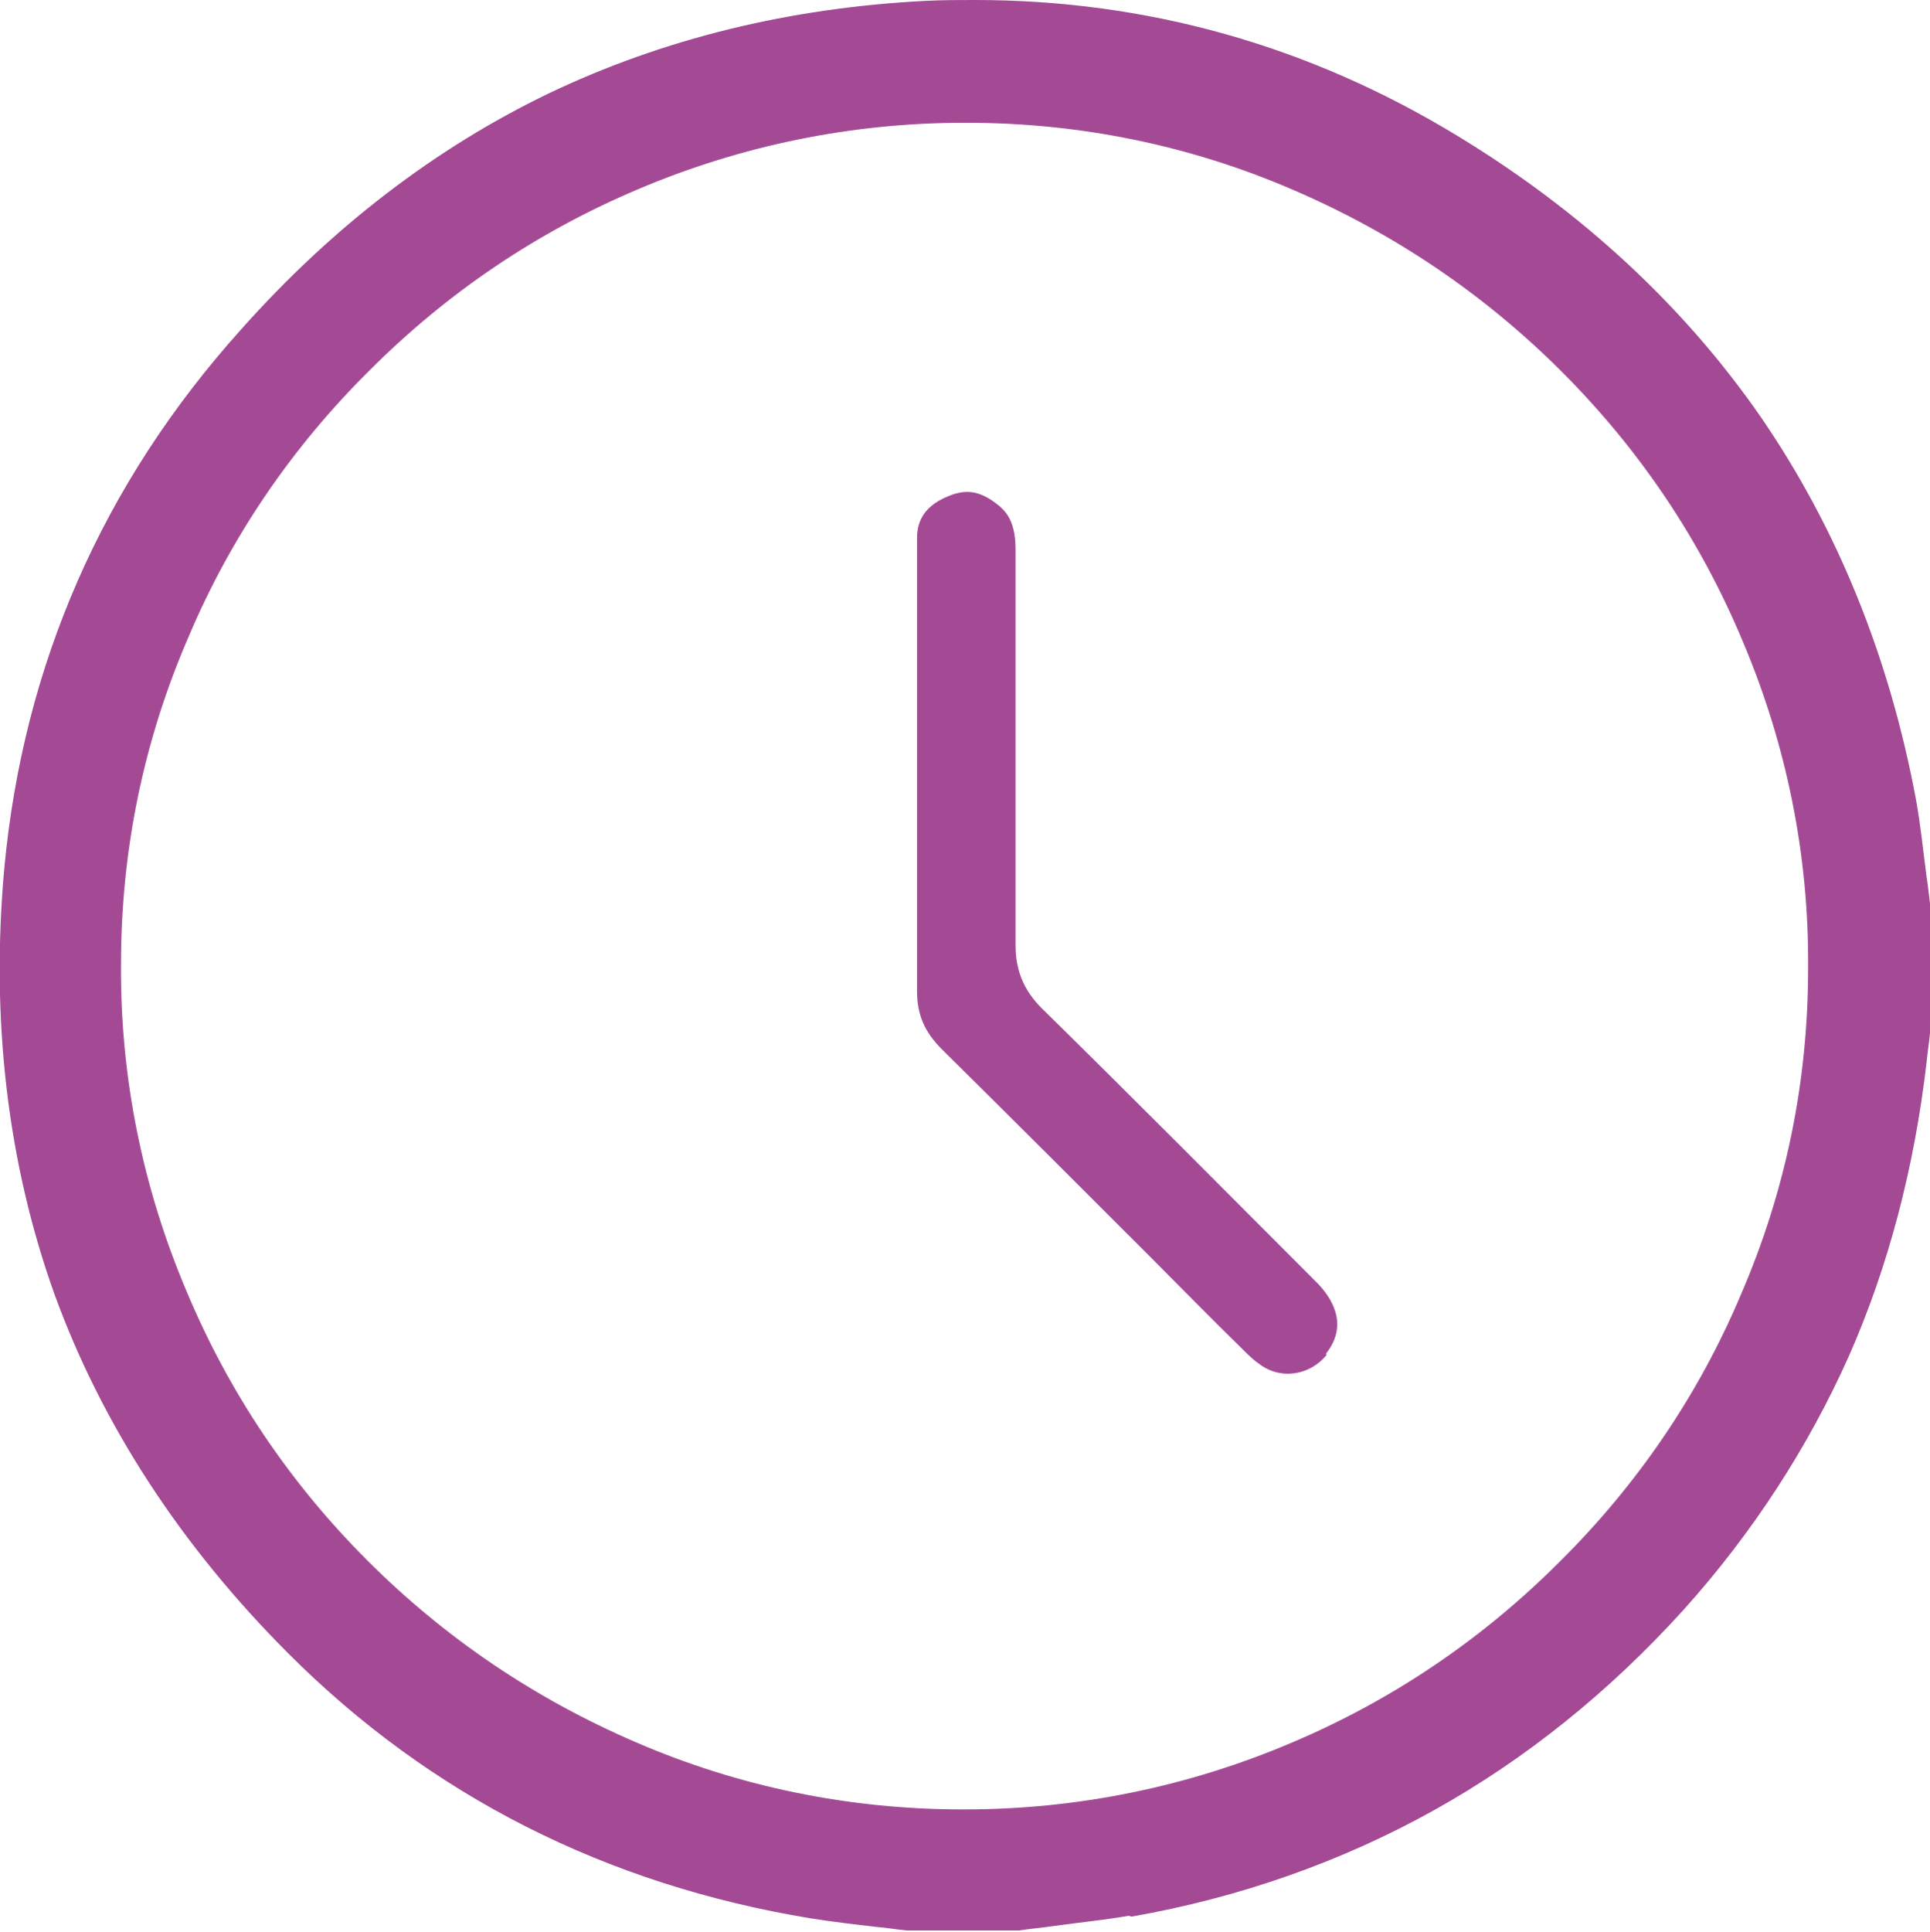
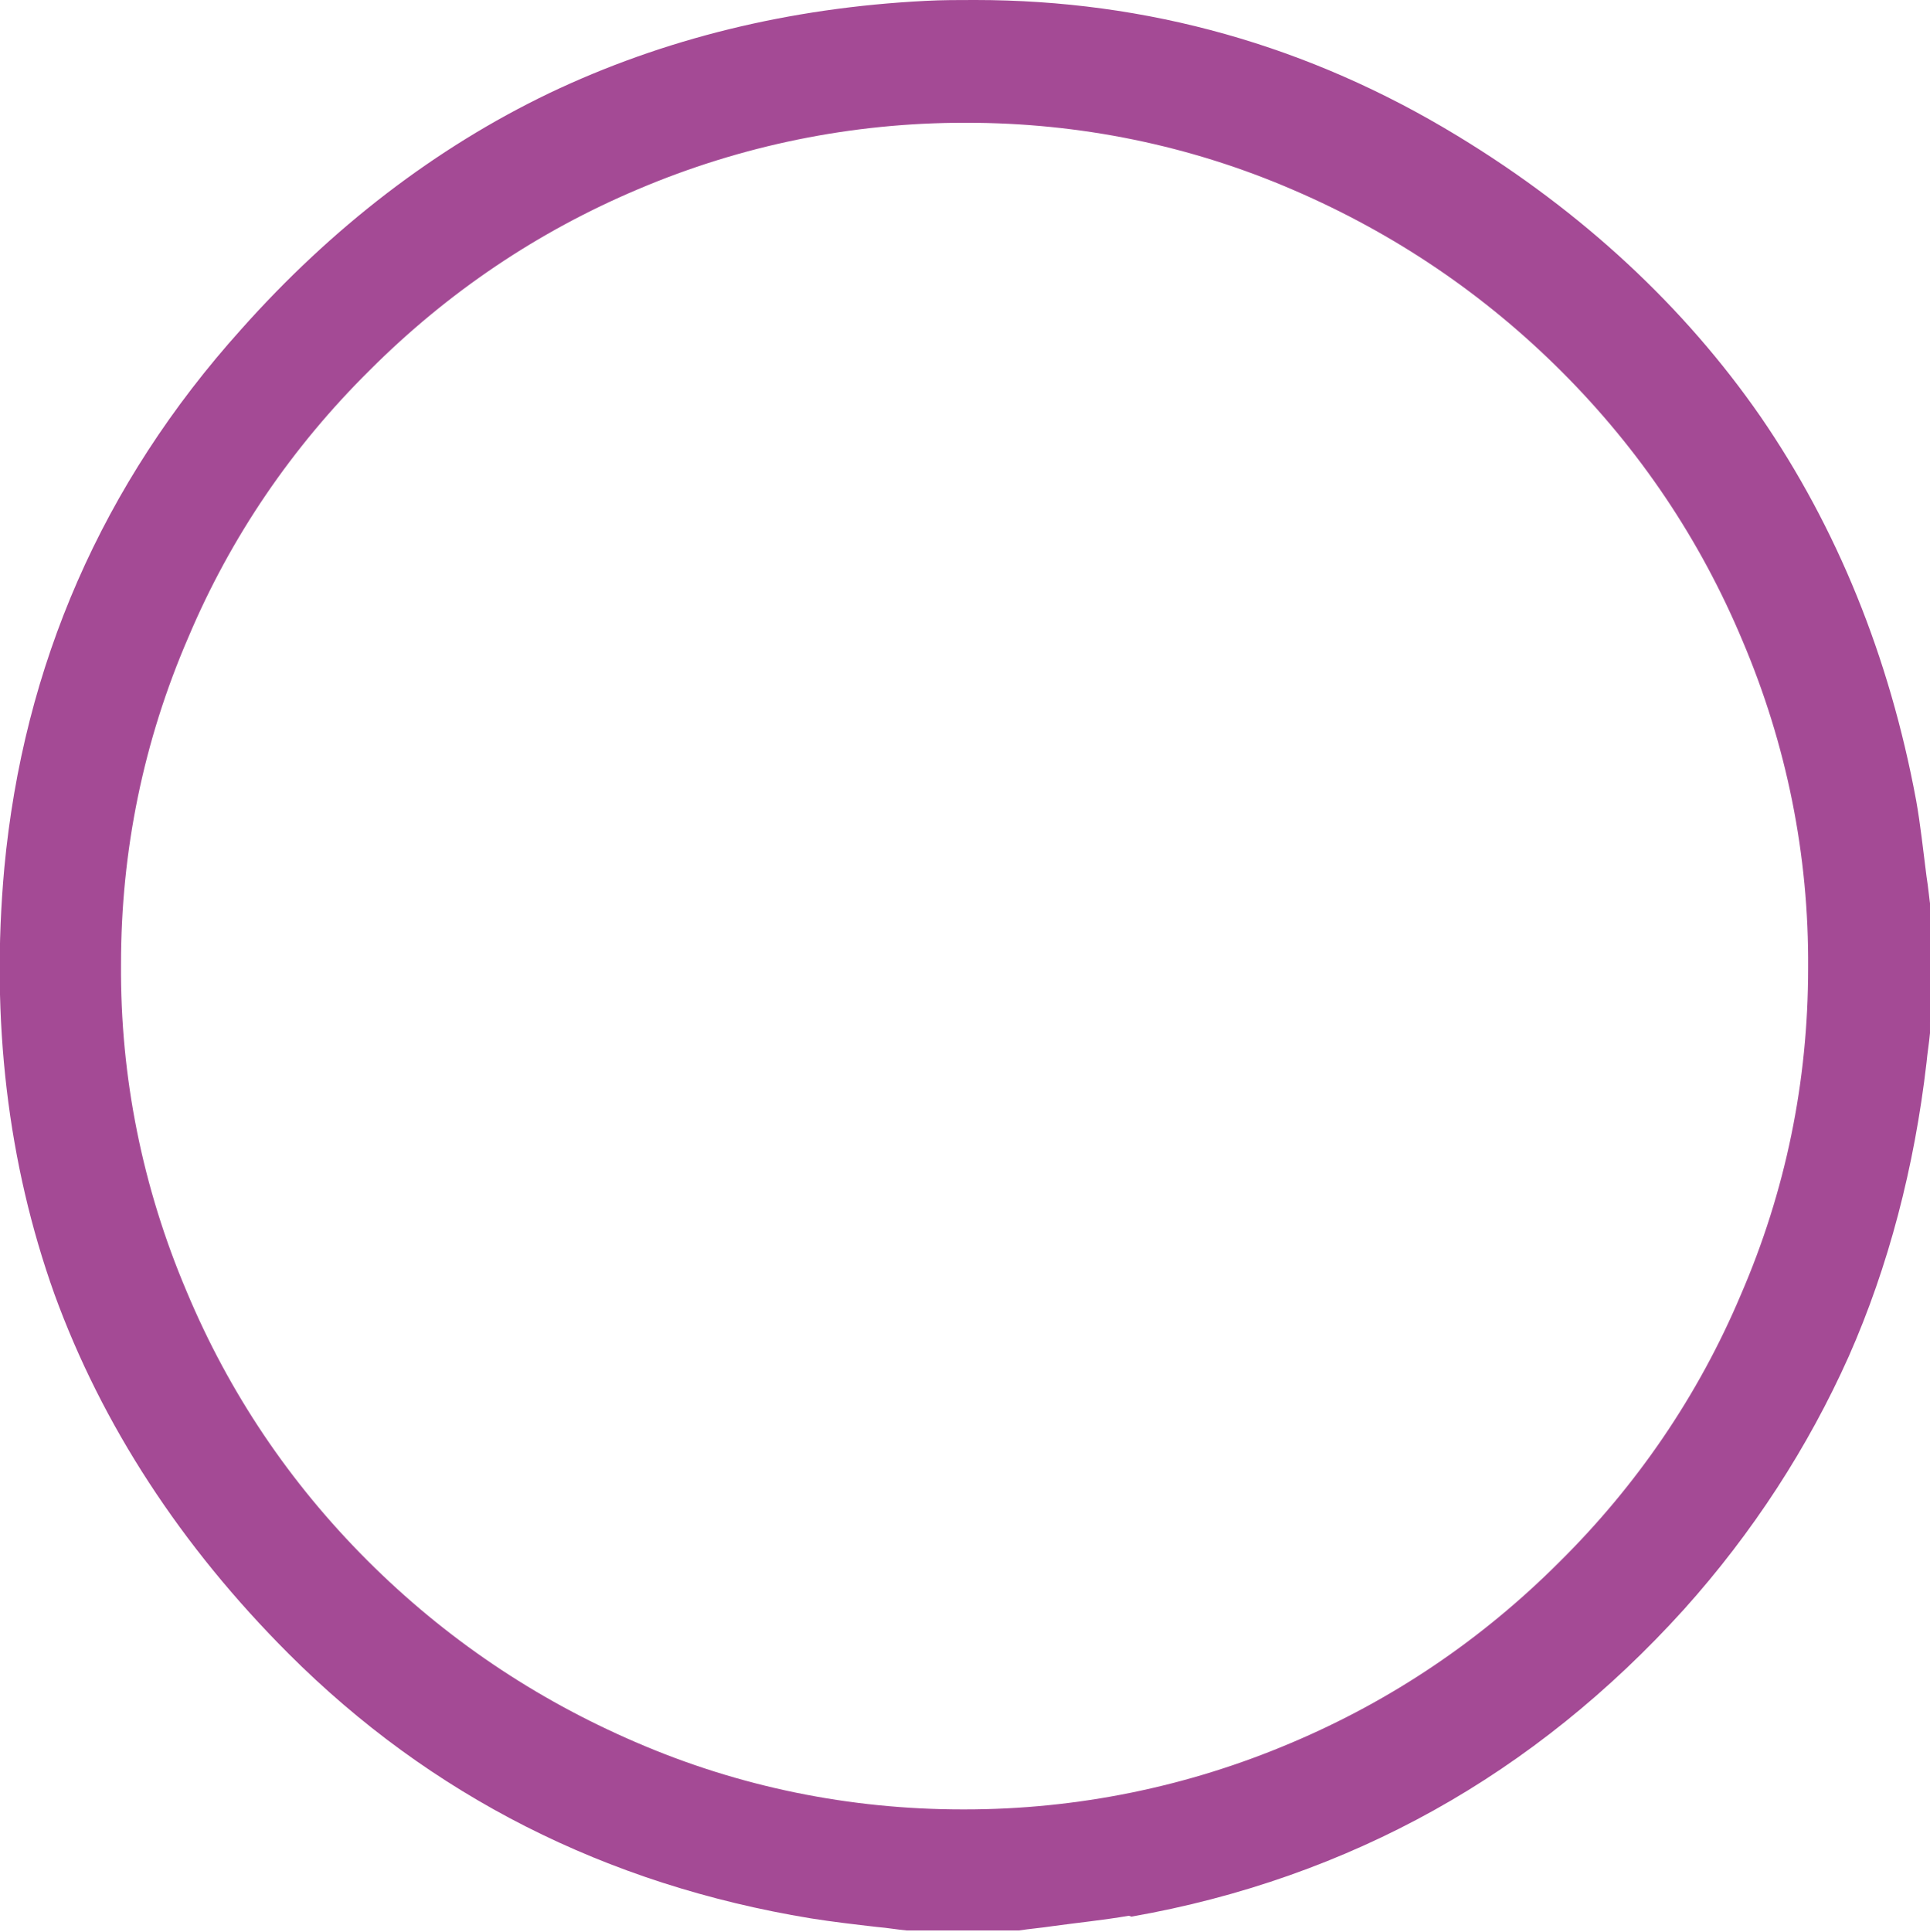
<svg xmlns="http://www.w3.org/2000/svg" id="Ebene_1" viewBox="0 0 22.33 22.35">
  <defs>
    <style>.cls-1{fill:#a44a95;}</style>
  </defs>
  <path class="cls-1" d="m13.09,22.17c1.26-.22,2.44-.64,3.5-1.23,1.06-.59,2.03-1.37,2.89-2.32.8-.89,1.44-1.88,1.91-2.93.46-1.04.76-2.19.9-3.4.01-.11.03-.23.04-.34v-.12s.01-1.31.01-1.31c-.02-.13-.03-.26-.05-.38h0c-.04-.31-.07-.6-.12-.88-.31-1.67-.92-3.16-1.8-4.44-.88-1.27-2.06-2.37-3.51-3.25-1.71-1.04-3.58-1.57-5.58-1.57-.19,0-.38,0-.57.01-1.58.08-3.04.44-4.36,1.07-1.31.63-2.51,1.55-3.56,2.73C1.18,5.6.27,7.7.05,10.04c-.16,1.76.04,3.42.58,4.93.55,1.51,1.46,2.91,2.71,4.16,1.64,1.64,3.67,2.67,6.04,3.06.25.04.51.07.77.1.12.01.23.03.34.04h1.3c.13-.02.26-.03.39-.05.29-.04.59-.07.88-.12Zm-1.93-1.24h-.02c-1.31,0-2.59-.26-3.79-.78-1.16-.5-2.2-1.2-3.1-2.1-.9-.9-1.6-1.94-2.09-3.11-.51-1.2-.77-2.48-.76-3.79,0-1.31.26-2.58.78-3.78.49-1.16,1.2-2.2,2.1-3.09.9-.9,1.94-1.6,3.1-2.09,1.2-.51,2.48-.77,3.78-.77h.02c1.31,0,2.59.26,3.79.78,1.16.5,2.2,1.2,3.1,2.1.9.9,1.6,1.94,2.09,3.11.51,1.2.77,2.48.76,3.79,0,1.31-.26,2.58-.78,3.78-.49,1.16-1.2,2.2-2.1,3.09-.9.9-1.94,1.6-3.1,2.09-1.2.51-2.48.77-3.78.77Z" />
-   <path class="cls-1" d="m15.34,15.66c.28-.35.05-.67-.11-.83-1.01-1.01-2.09-2.1-3.18-3.17-.2-.2-.3-.43-.3-.72,0-.83,0-1.68,0-2.5,0-.68,0-1.39,0-2.08,0-.3-.09-.42-.18-.5-.13-.11-.25-.17-.38-.17-.07,0-.15.02-.22.05-.32.13-.36.34-.36.49,0,.64,0,1.29,0,1.91,0,.26,0,.53,0,.79v.42h0c0,.1,0,.21,0,.31,0,.59,0,1.2,0,1.8,0,.27.08.47.29.68.81.8,1.63,1.62,2.42,2.41.35.35.7.71,1.06,1.06.06.06.12.12.18.16.1.08.22.12.34.12.17,0,.34-.08.45-.22Z" />
</svg>